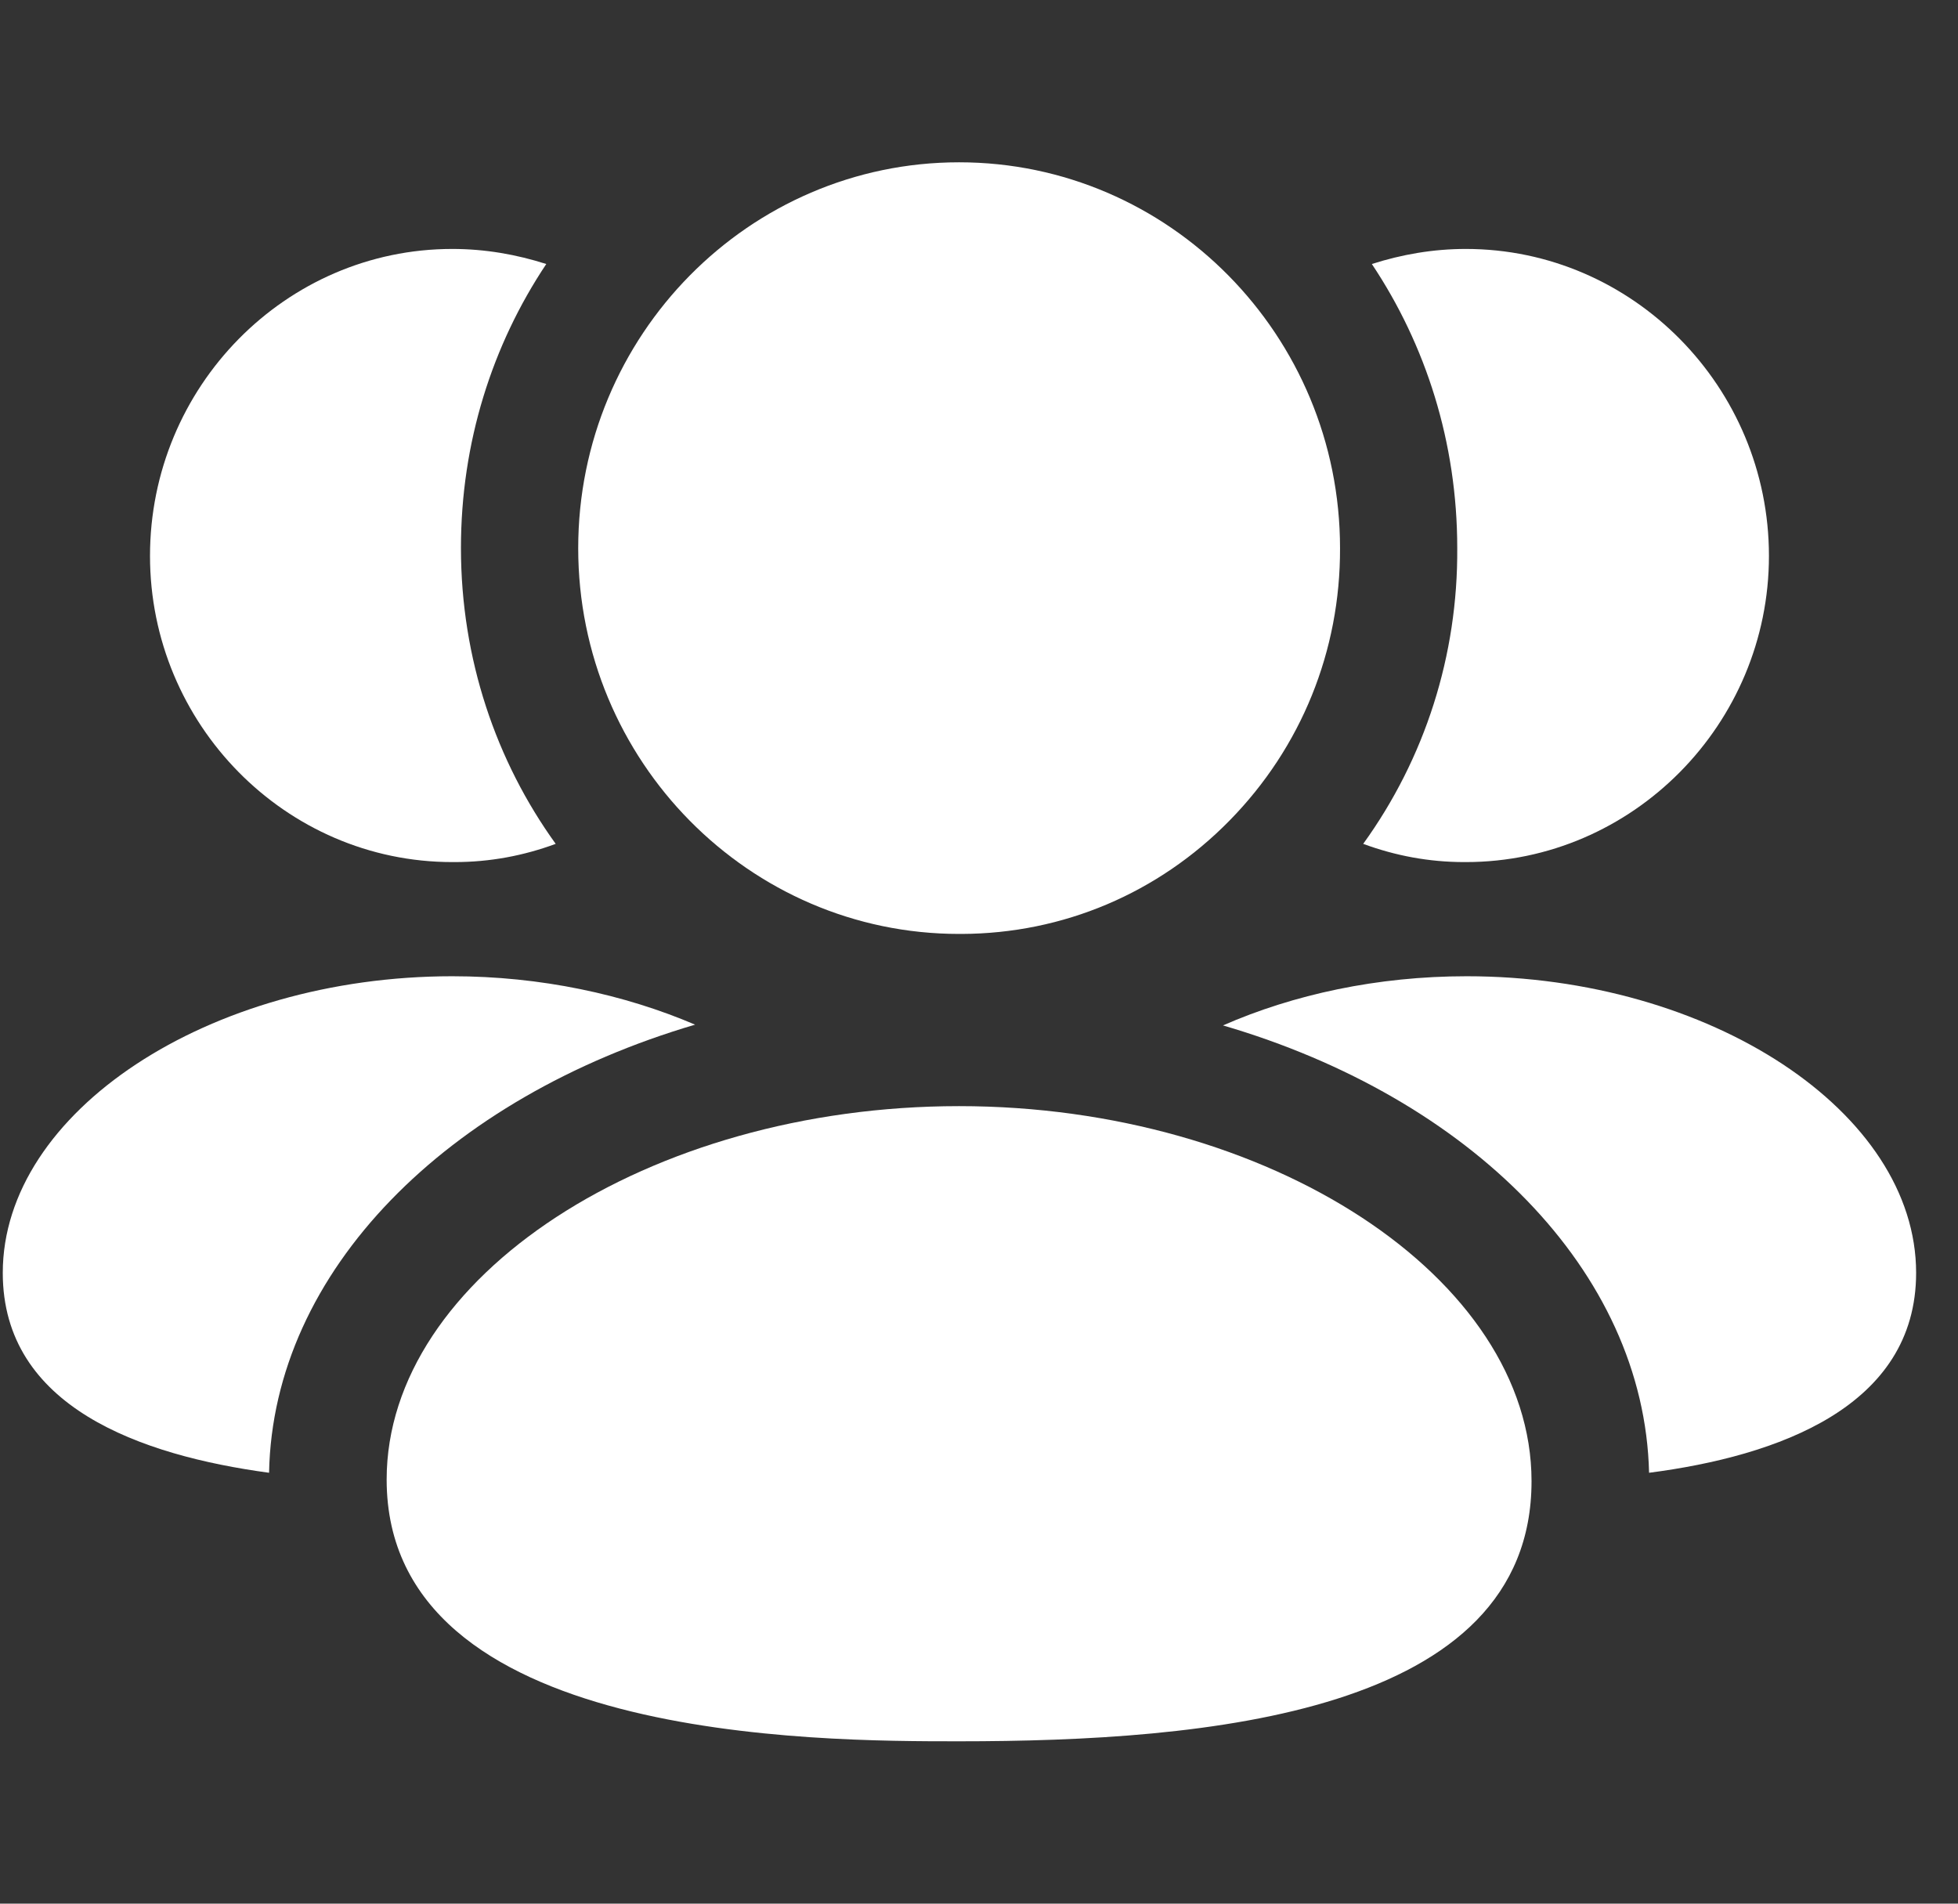
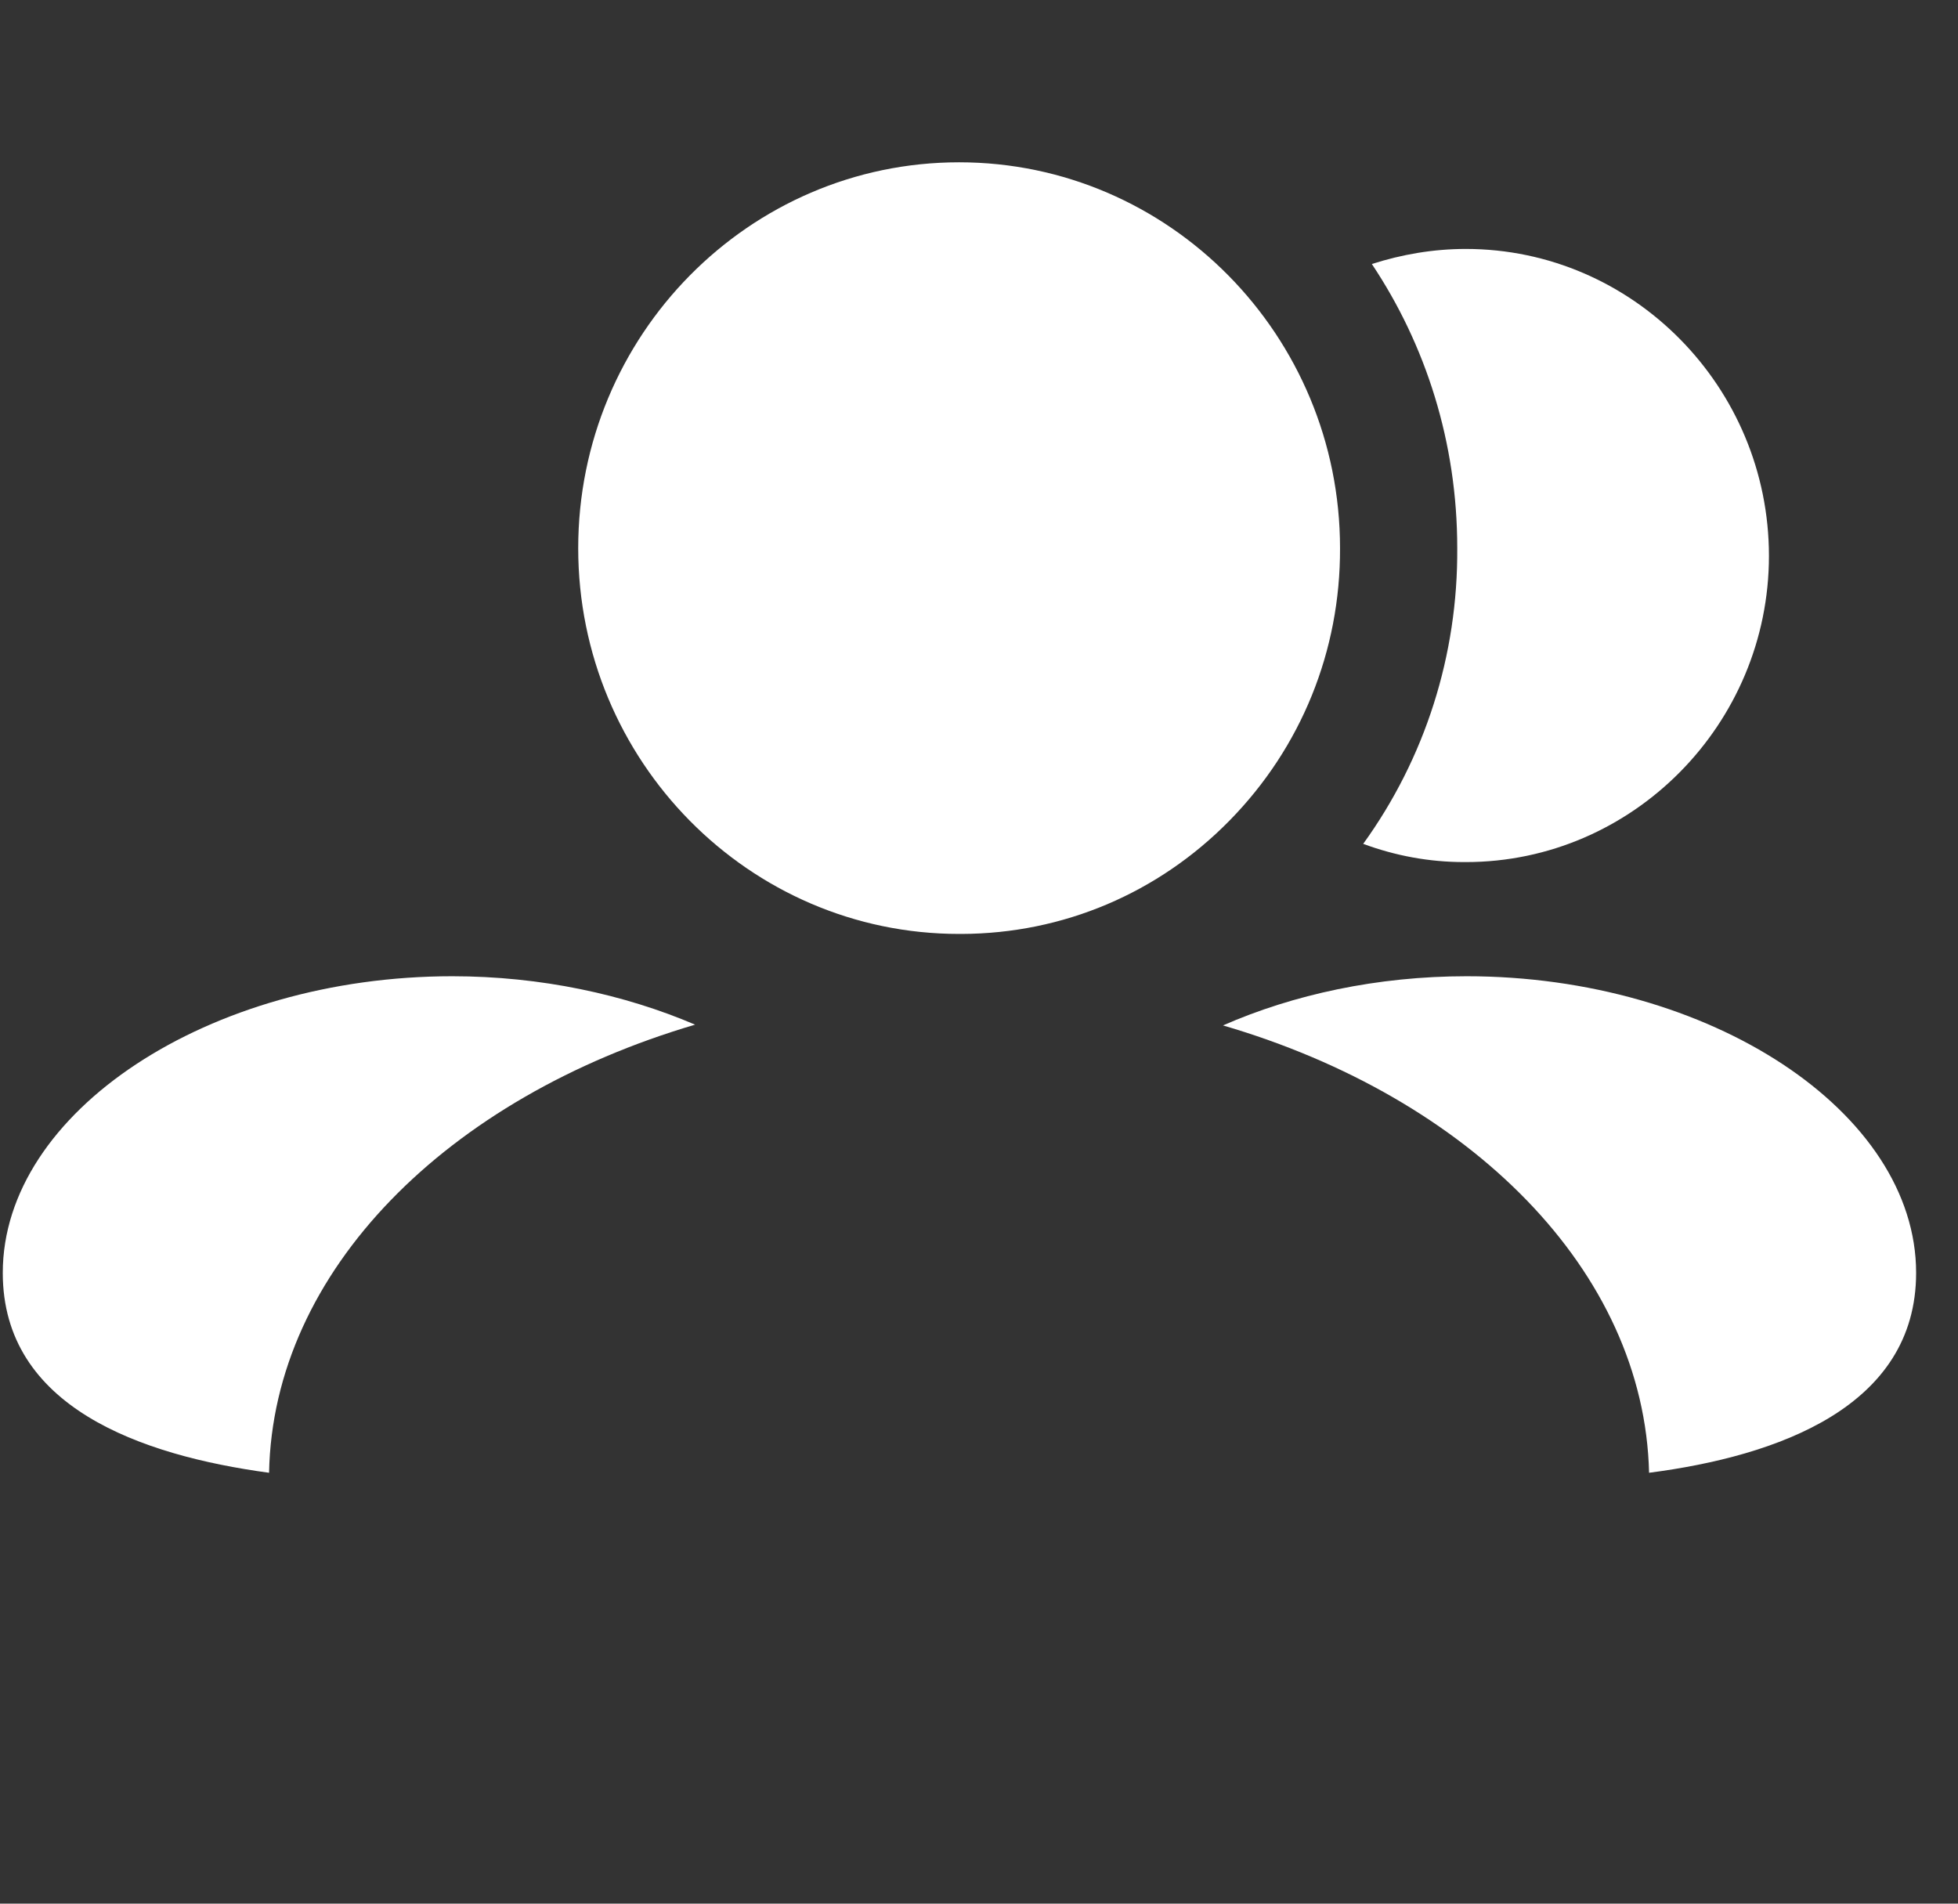
<svg xmlns="http://www.w3.org/2000/svg" width="36" height="35" viewBox="0 0 36 35" fill="none">
  <rect x="0" y="0" width="36" height="35" fill="#333333" stroke="none" />
  <path fill-rule="evenodd" clip-rule="evenodd" d="M26.965 17.949C25.323 17.949 23.782 18.285 22.486 18.853C27.022 20.18 30.233 23.36 30.32 27.078C32.681 26.772 35.23 25.868 35.23 23.403C35.23 20.443 31.443 17.949 26.965 17.949Z" fill="white" />
  <path fill-rule="evenodd" clip-rule="evenodd" d="M26.922 15.85H26.951C30.018 15.85 32.524 13.313 32.524 10.221C32.524 7.115 30.018 4.577 26.951 4.577C26.346 4.577 25.77 4.679 25.223 4.854C26.216 6.342 26.793 8.135 26.793 10.075C26.807 12.044 26.202 13.94 25.064 15.515C25.655 15.733 26.274 15.85 26.922 15.85Z" fill="white" />
  <path fill-rule="evenodd" clip-rule="evenodd" d="M12.78 18.839C11.484 18.285 9.944 17.949 8.316 17.949C3.838 17.949 0.051 20.443 0.051 23.403C0.051 25.868 2.585 26.758 4.947 27.078C5.019 23.36 8.23 20.18 12.78 18.839Z" fill="white" />
-   <path fill-rule="evenodd" clip-rule="evenodd" d="M8.316 15.85H8.359C9.007 15.85 9.627 15.733 10.217 15.515C9.123 13.998 8.475 12.117 8.475 10.075C8.475 8.135 9.051 6.342 10.044 4.854C9.497 4.679 8.921 4.577 8.316 4.577C5.249 4.577 2.758 7.115 2.758 10.221C2.758 13.313 5.249 15.85 8.316 15.85Z" fill="white" />
-   <path fill-rule="evenodd" clip-rule="evenodd" d="M17.633 20.337C11.929 20.337 7.109 23.481 7.109 27.203C7.109 32.015 15.029 32.015 17.633 32.015C22.152 32.015 28.159 31.519 28.159 27.233C28.159 23.494 23.338 20.337 17.633 20.337Z" fill="white" />
  <path fill-rule="evenodd" clip-rule="evenodd" d="M17.634 17.171H17.681C19.546 17.165 21.297 16.423 22.61 15.083C23.925 13.742 24.645 11.965 24.638 10.079C24.638 6.166 21.497 2.984 17.634 2.984C13.771 2.984 10.631 6.166 10.631 10.079C10.631 13.989 13.771 17.171 17.634 17.171Z" fill="white" />
</svg>